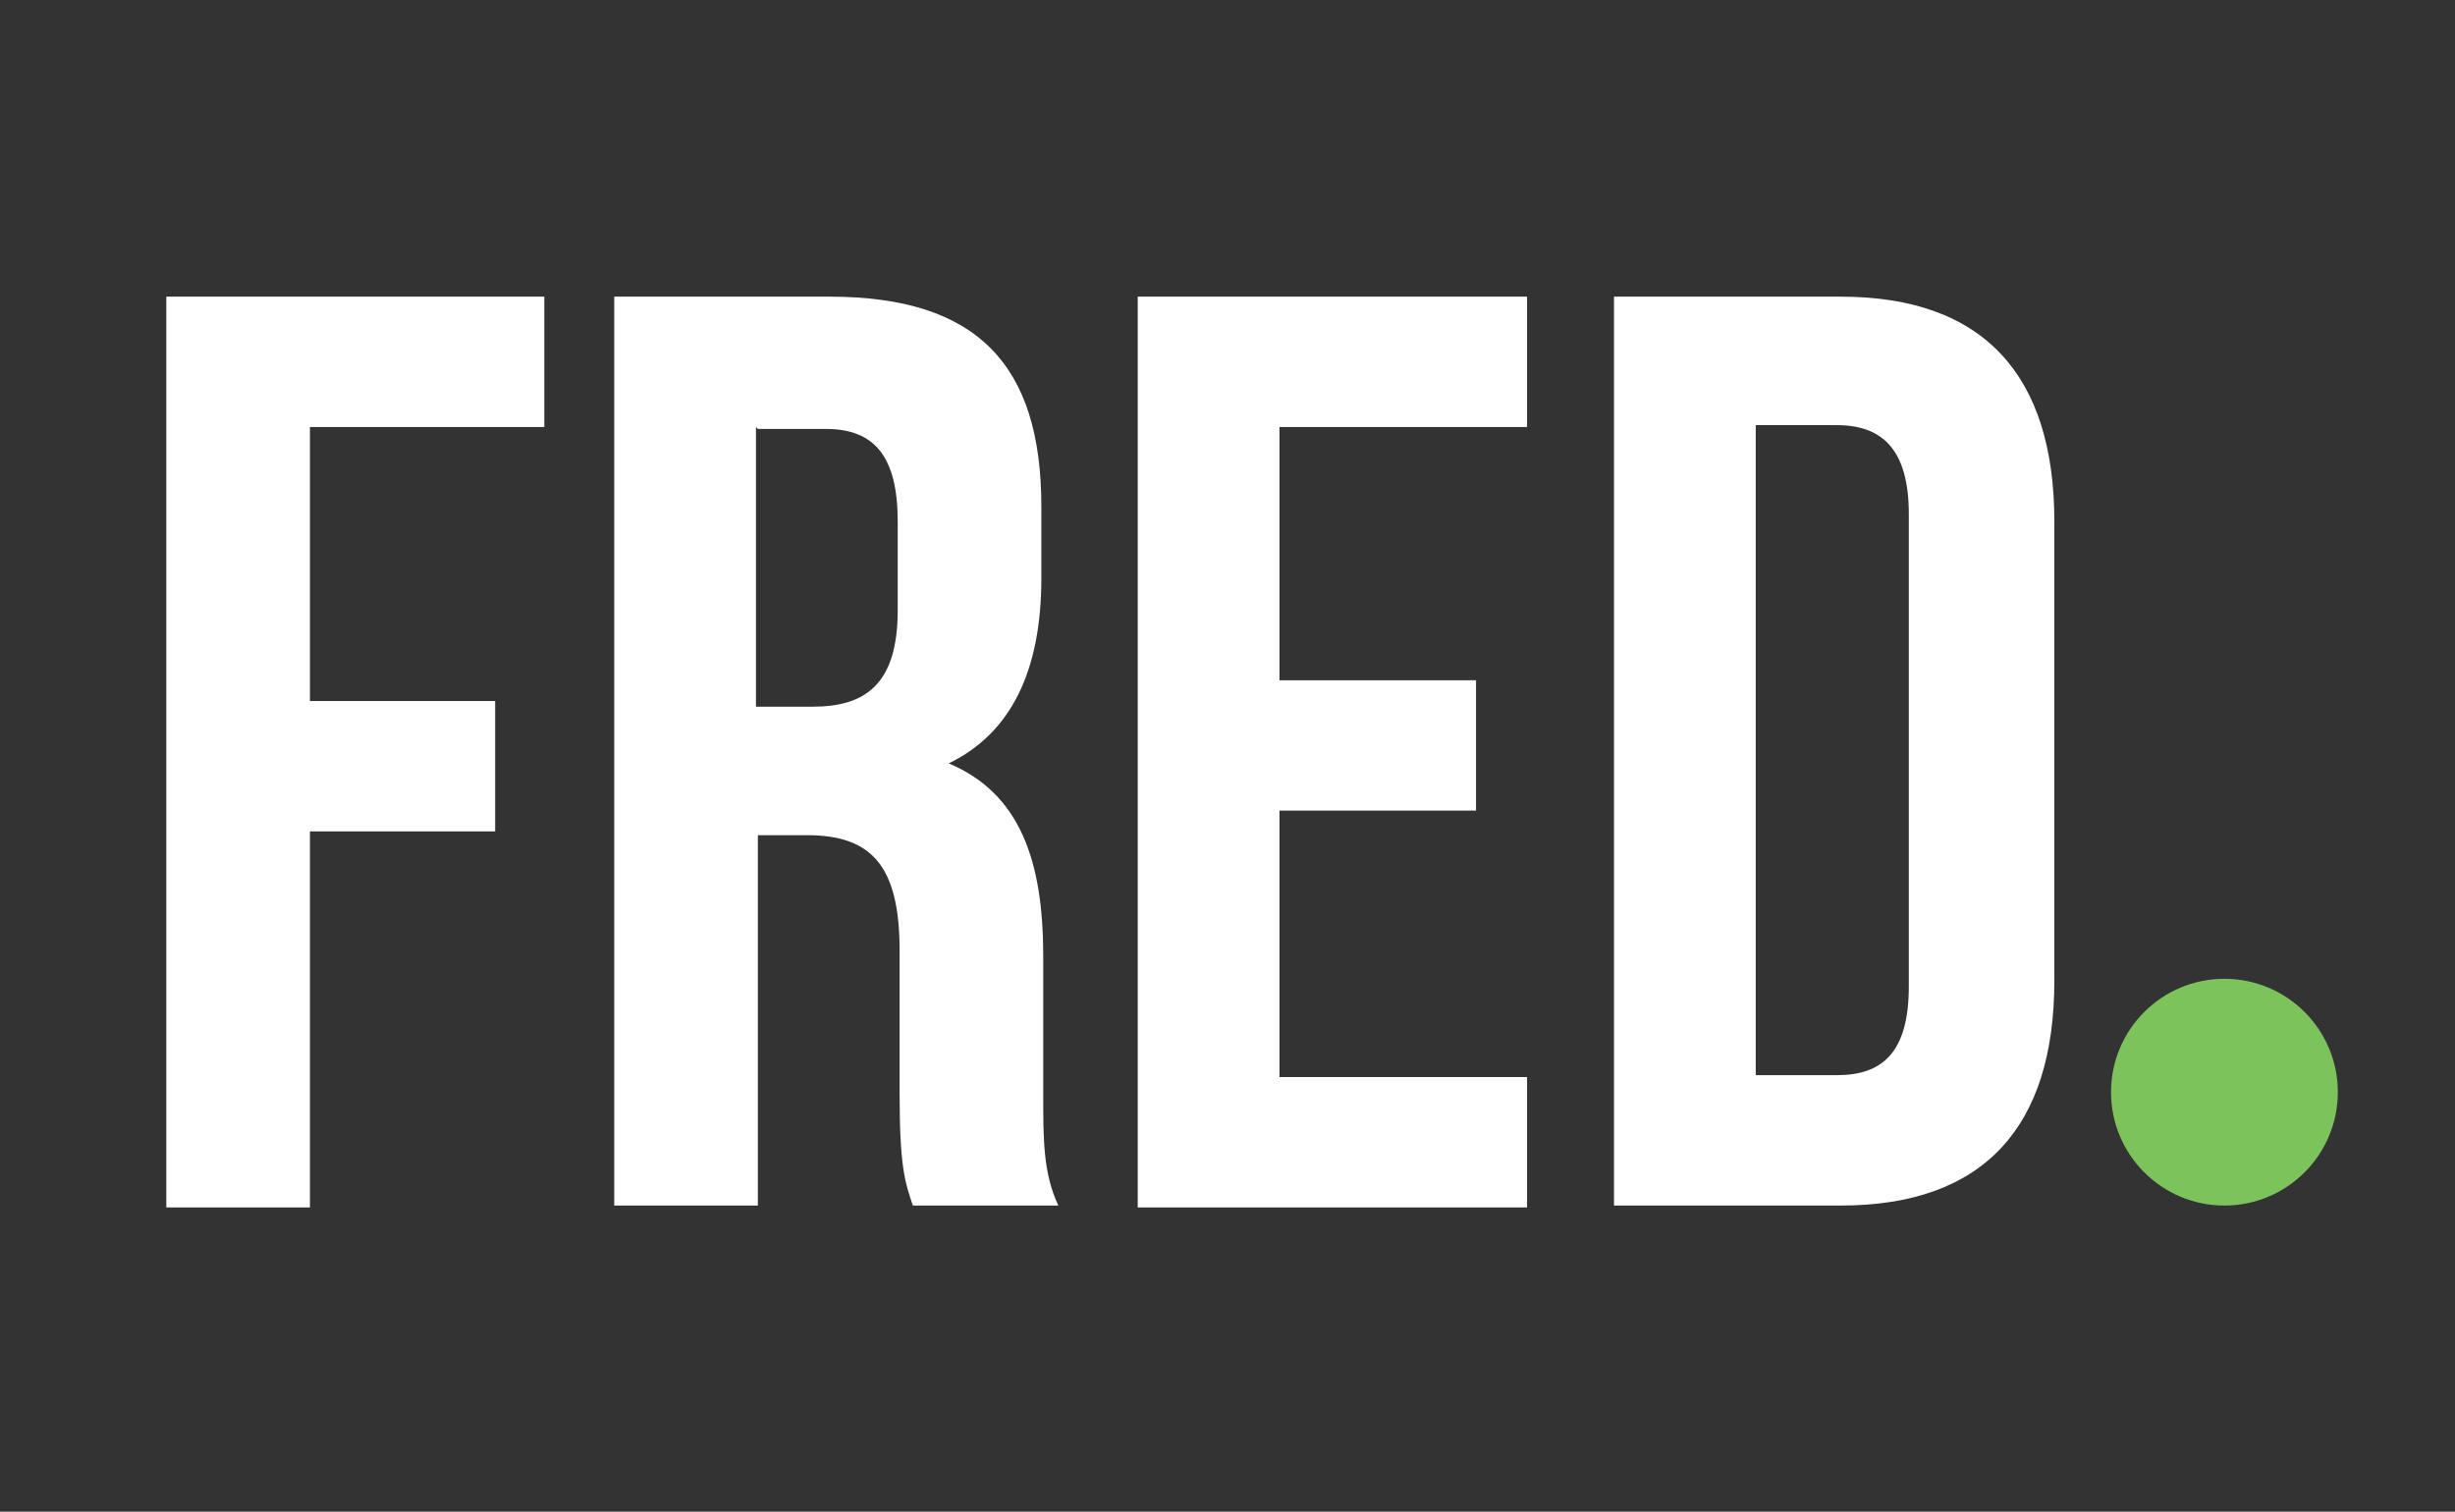
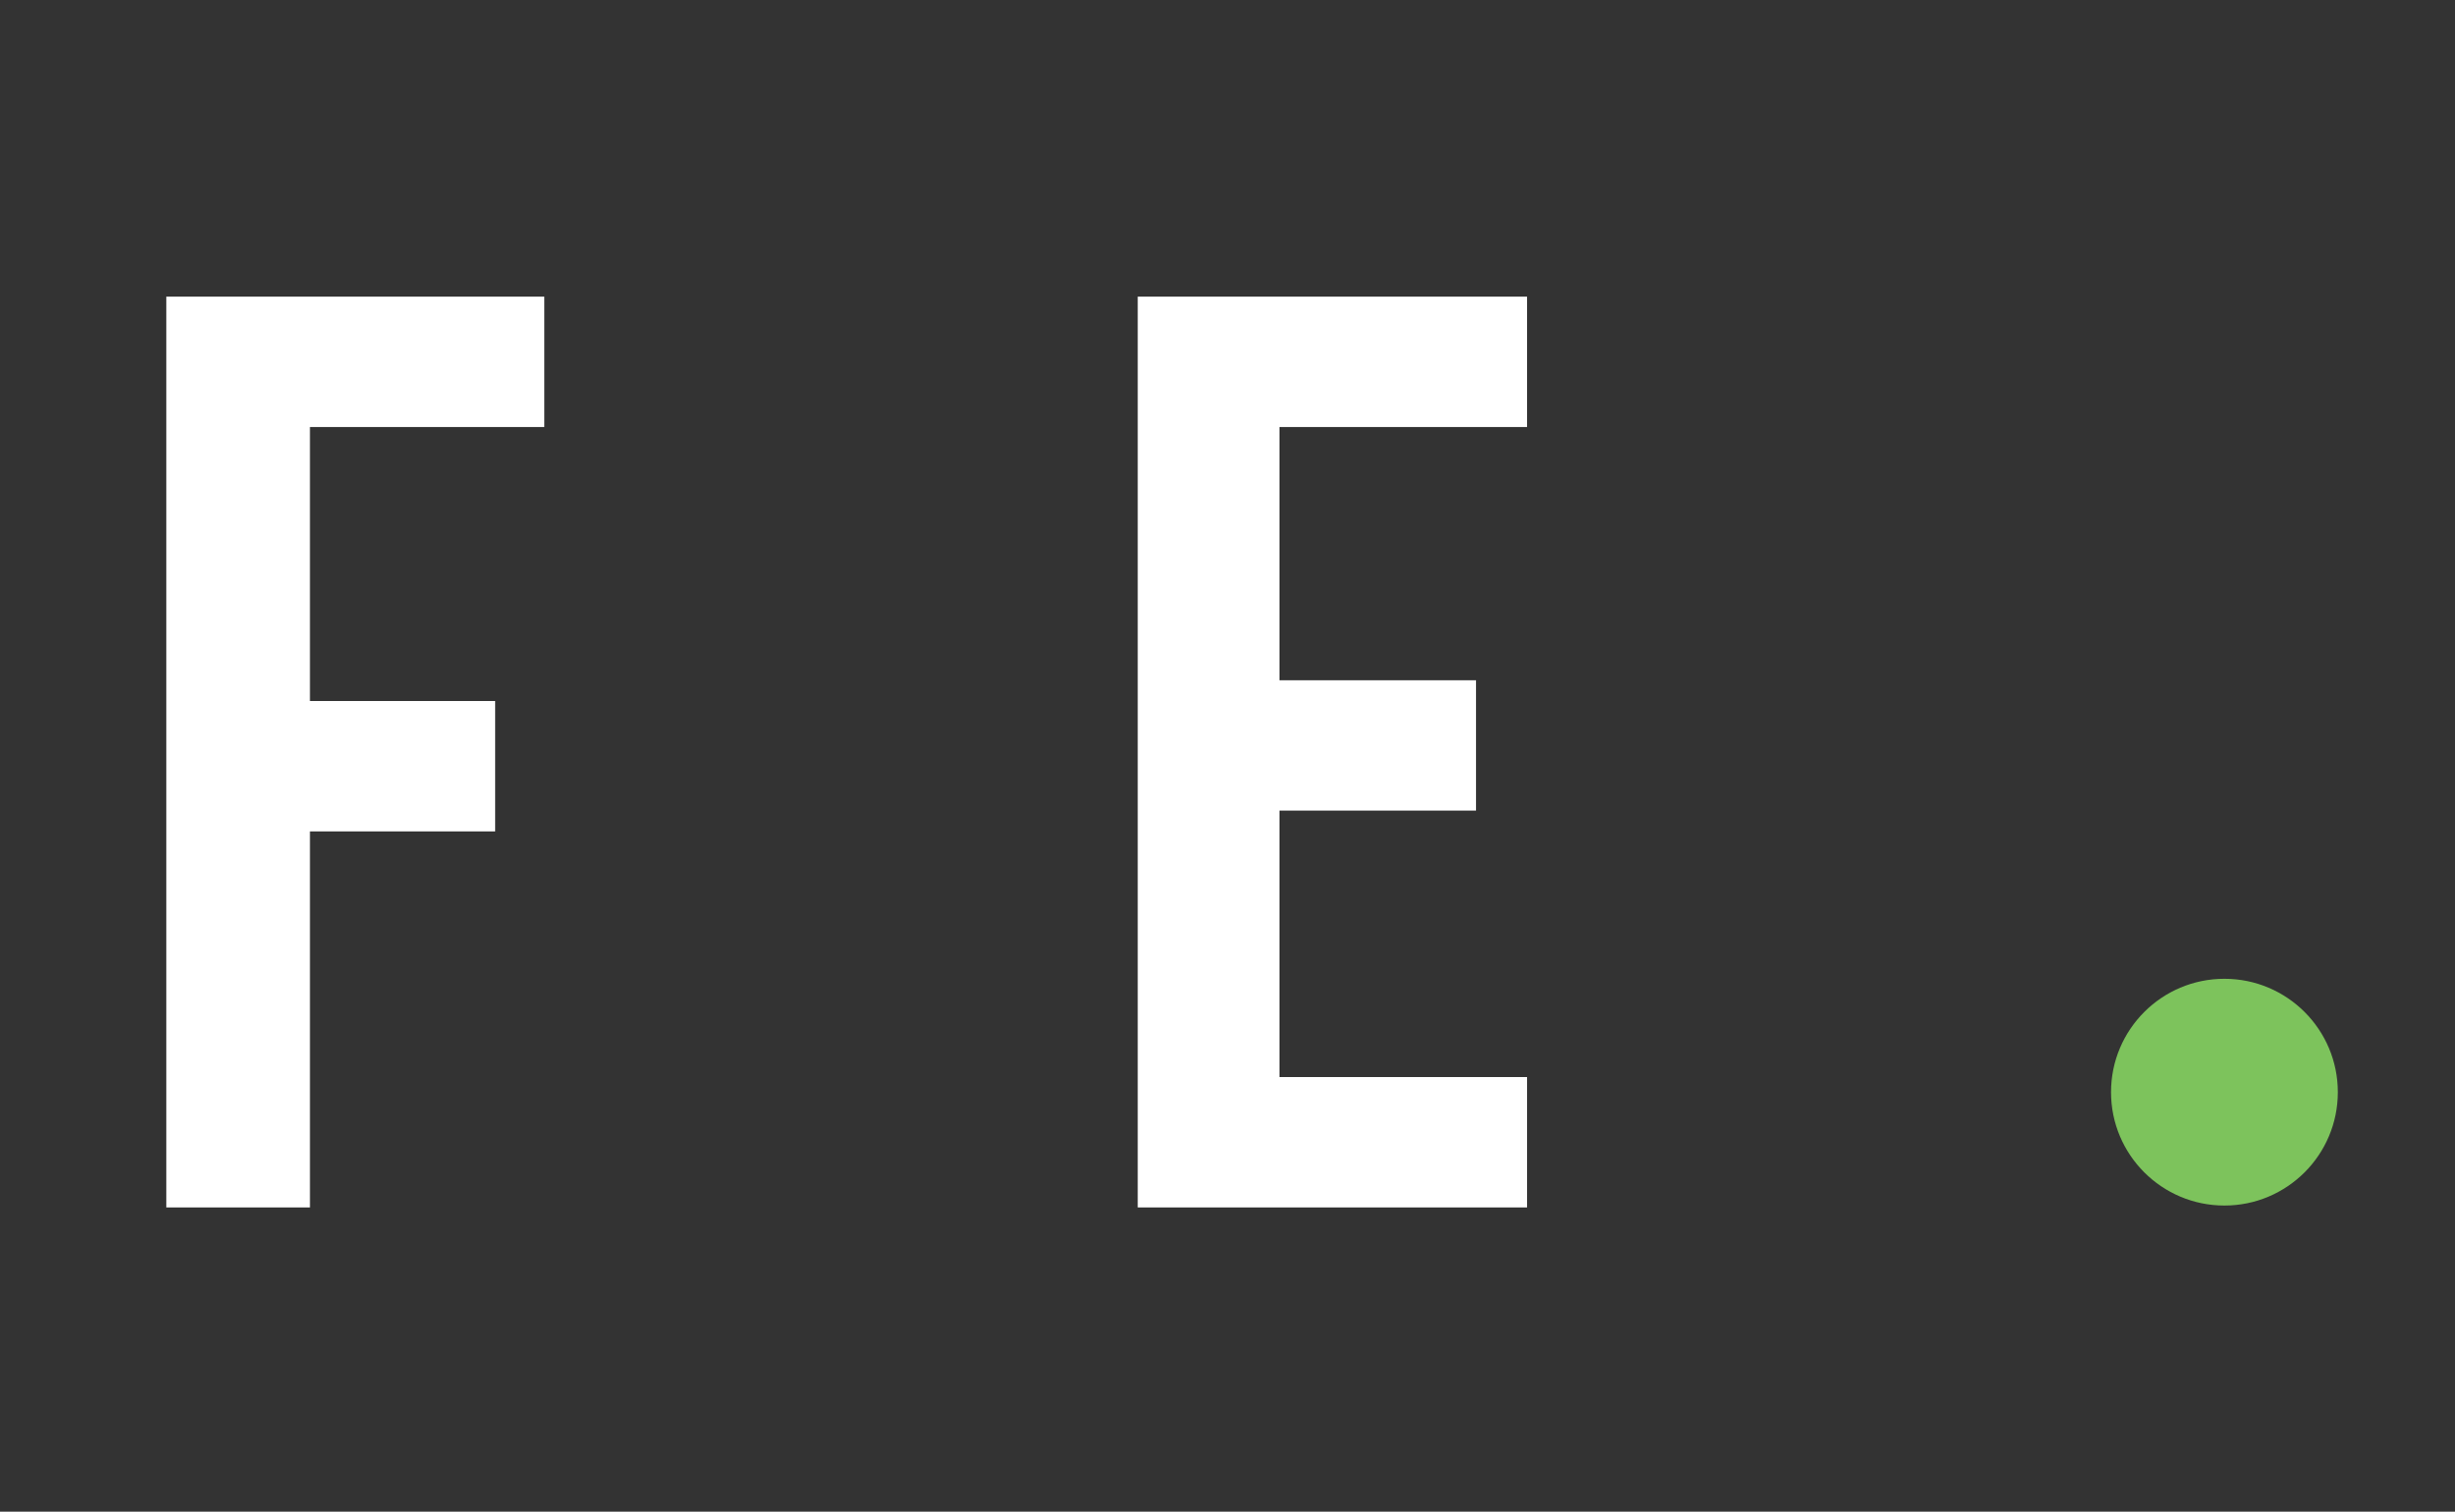
<svg xmlns="http://www.w3.org/2000/svg" id="Layer_1" data-name="Layer 1" version="1.1" viewBox="0 0 129.9 80">
  <rect x="0" y="0" width="129.9" height="80" fill="#333333" stroke="none" />
  <defs>
    <style>
      .cls-1 {
        fill: #7dc35c;
      }

      .cls-1, .cls-2 {
        stroke-width: 0px;
      }

      .cls-3 {
        isolation: isolate;
      }

      .cls-2 {
        fill: #fff;
      }

      .cls-4 {
        display: none;
      }
    </style>
  </defs>
  <g class="cls-4">
    <path class="cls-2" d="M152.5,19.1h1.4l13.7,47.9h-1.2l-4.4-15.6h-17.6l-4.4,15.6h-1.2s13.7-47.9,13.7-47.9ZM153.3,20.3h-.1l-8.4,30h16.9l-8.4-30Z" />
-     <path class="cls-2" d="M195.2,56.6h-.1c-1.3,5.8-4.9,11.2-11.4,11.2-11.2,0-13.8-12.9-13.8-24.8s2.5-24.8,13.8-24.8,11.7,8.7,12,14.5h-1.2c-.4-7.5-3.6-13.3-10.8-13.3s-12.6,11.4-12.6,23.6,2.6,23.6,12.6,23.6,11.1-3.6,11.4-18.8v-2.8h-13.4v-1.2h14.6v23.2h-1.2v-10.4h0Z" />
    <path class="cls-2" d="M202.5,19.1h19.6v1.2h-18.4v21.1h17.1v1.2h-17.1v23.2h18.9v1.2h-20.1V19.1Z" />
    <path class="cls-2" d="M226.7,19.1h2l20.5,45.8h.1V19.1h1.2v47.9h-1.8l-20.7-46.7h-.1v46.7h-1.2V19.1Z" />
    <path class="cls-2" d="M282.4,51.1c-.9,8.1-3.9,16.7-12.7,16.7s-13.8-12.9-13.8-24.8,2.5-24.8,13.8-24.8,11.7,8.7,12,14.5h-1.2c-.4-7.4-3.6-13.3-10.8-13.3s-12.6,11.4-12.6,23.6,2.6,23.6,12.6,23.6,10.9-10.5,11.4-15.5h1.3Z" />
-     <path class="cls-2" d="M296.1,46.8l-12.1-27.7h1.3l11.4,26.3,11.5-26.3h1.2l-12.1,27.7v20.2h-1.2v-20.2h0Z" />
  </g>
  <g class="cls-3">
    <g class="cls-3">
      <path class="cls-2" d="M16.4,37.1h9.8v6.9h-9.8v19.9h-7.6V15.7h20v6.9h-12.4v14.5Z" />
-       <path class="cls-2" d="M48.3,63.8c-.4-1.2-.7-2-.7-5.9v-7.6c0-4.5-1.5-6.1-4.9-6.1h-2.6v19.6h-7.6V15.7h11.4c7.8,0,11.2,3.6,11.2,11.1v3.8c0,4.9-1.6,8.2-4.9,9.8,3.8,1.6,5,5.2,5,10.2v7.4c0,2.3,0,4.1.8,5.8h-7.7ZM40,22.6v14.8h3c2.8,0,4.5-1.2,4.5-5.1v-4.7c0-3.4-1.2-4.9-3.8-4.9h-3.6Z" />
      <path class="cls-2" d="M67.7,36h10.4v6.9h-10.4v14.1h13.1v6.9h-20.6V15.7h20.6v6.9h-13.1v13.4Z" />
-       <path class="cls-2" d="M85.4,15.7h12c7.6,0,11.3,4.2,11.3,11.9v24.3c0,7.7-3.7,11.9-11.3,11.9h-12V15.7ZM92.9,22.6v34.3h4.3c2.4,0,3.8-1.2,3.8-4.7v-25c0-3.4-1.4-4.7-3.8-4.7h-4.3Z" />
    </g>
  </g>
  <circle class="cls-1" cx="117.7" cy="57.8" r="6" />
</svg>